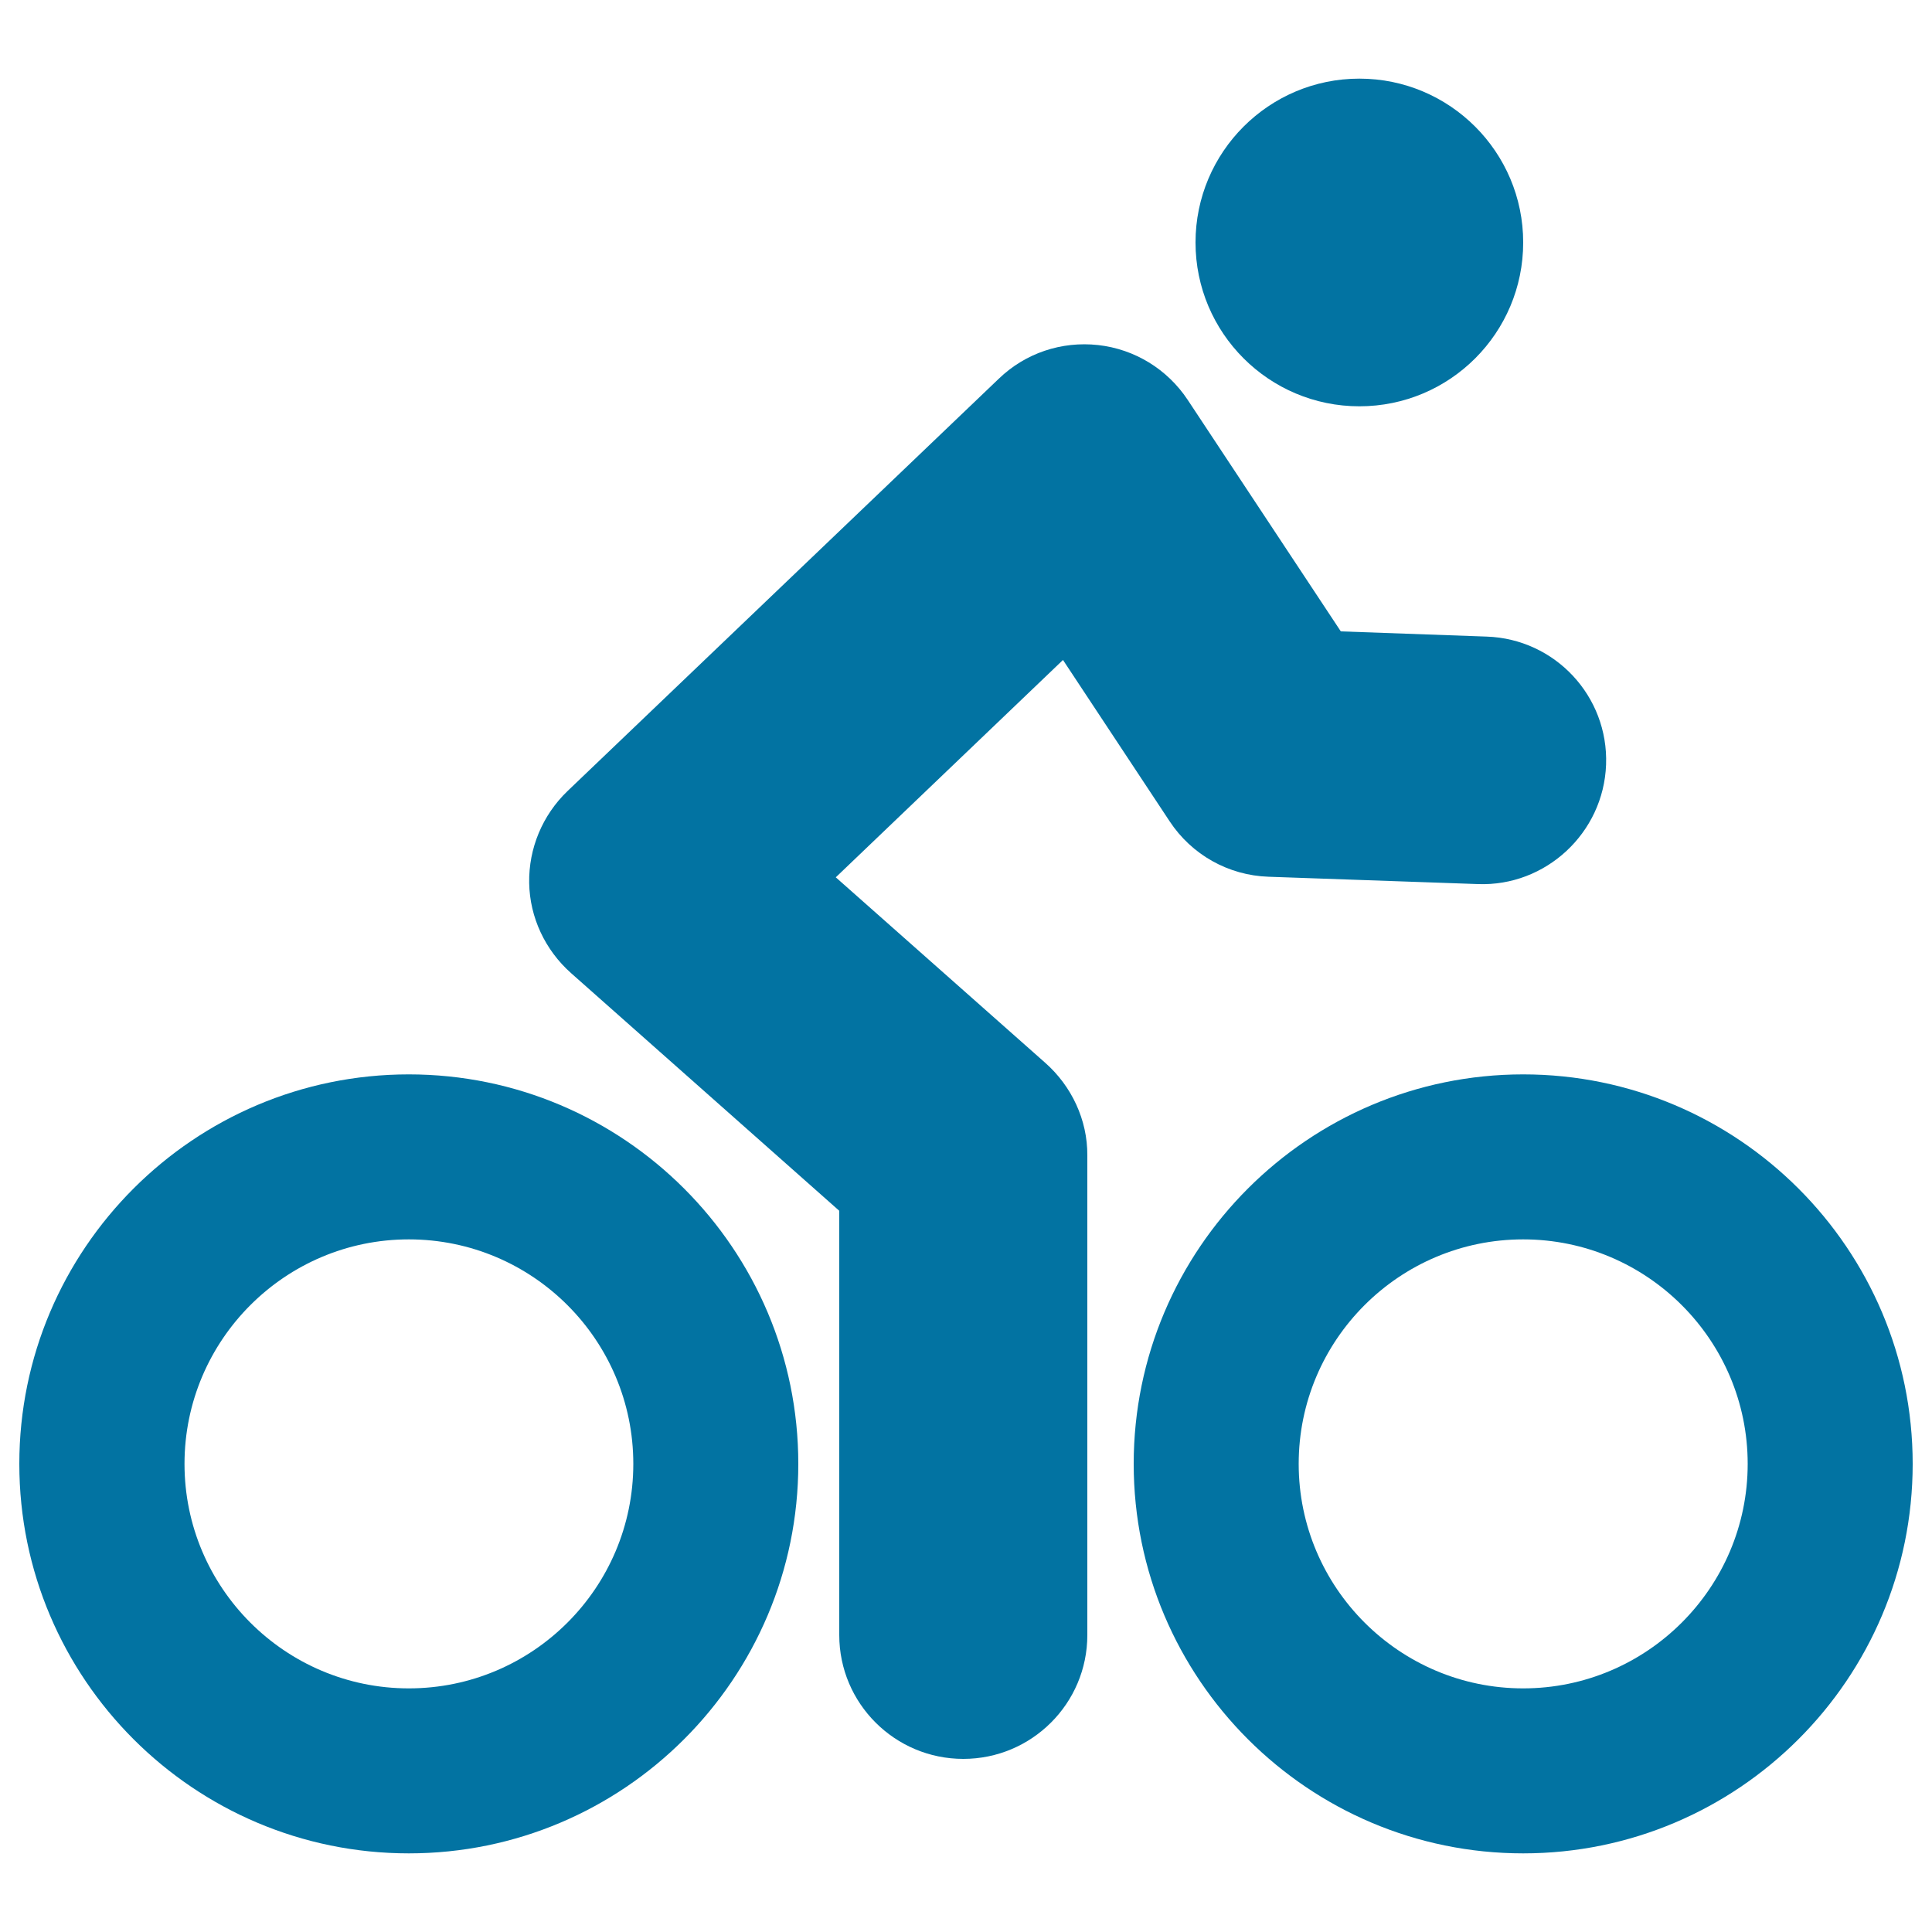
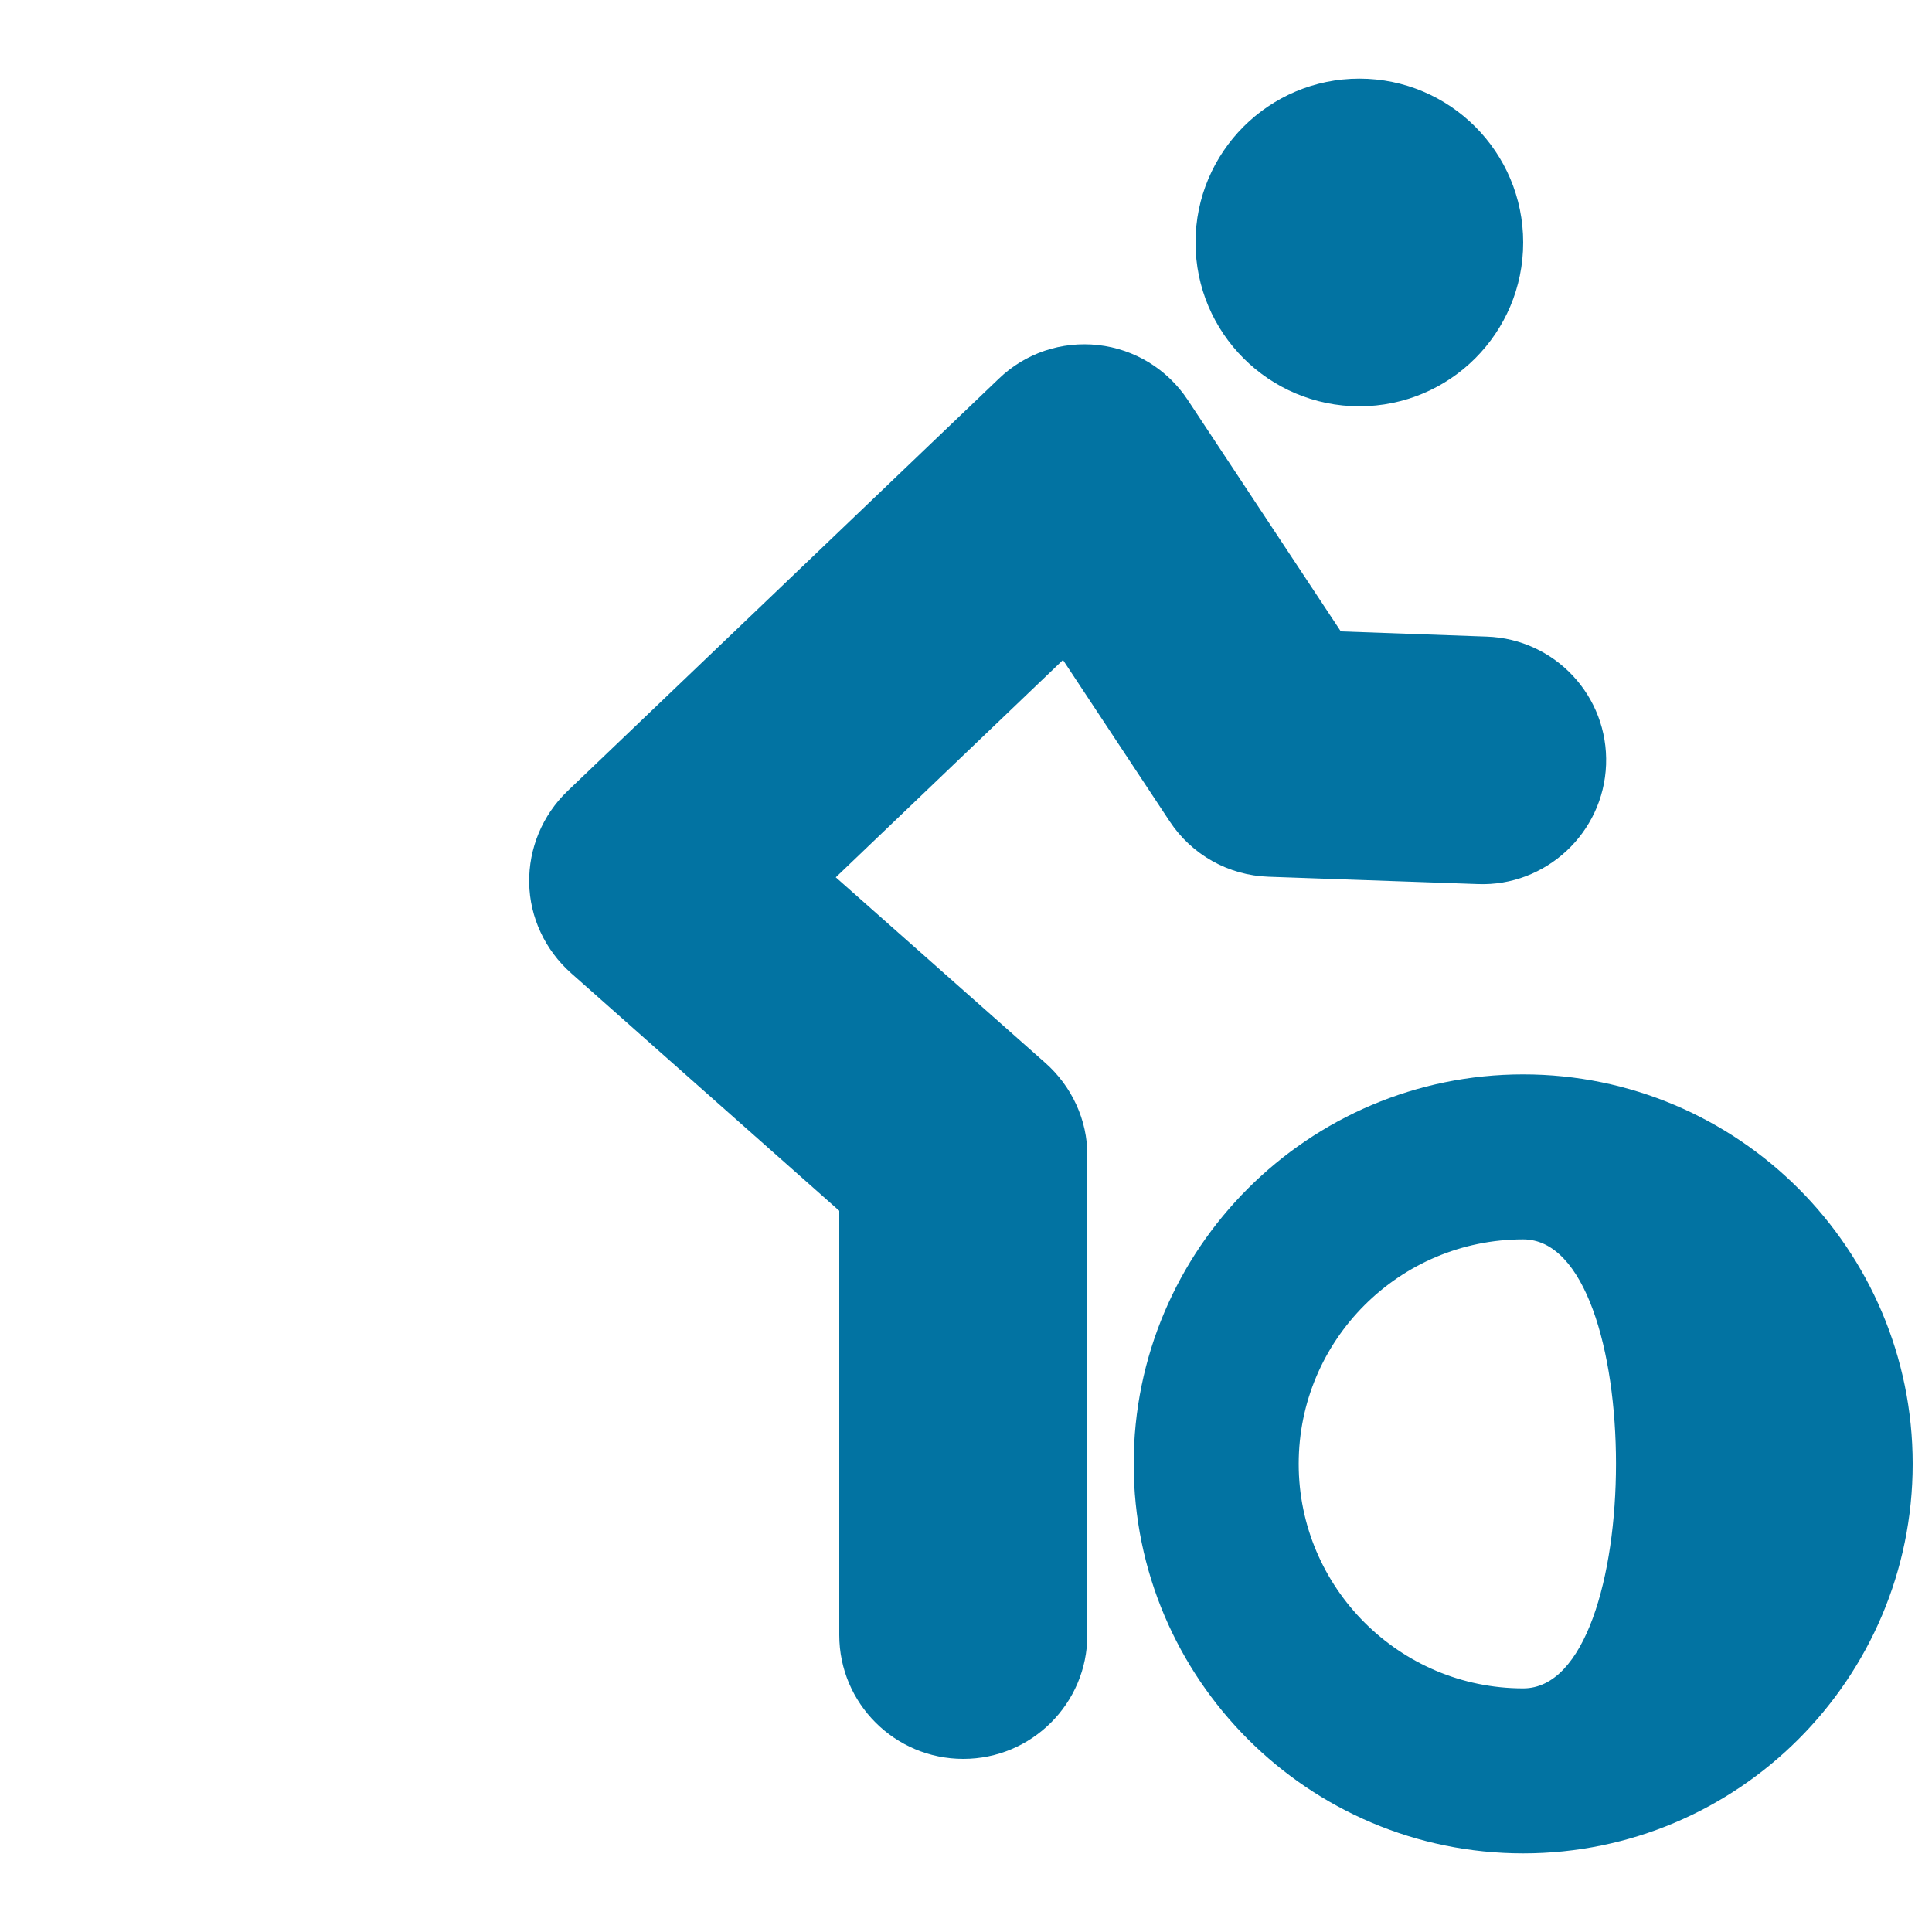
<svg xmlns="http://www.w3.org/2000/svg" viewBox="0 0 1000 1000" style="fill:#0273a2">
  <title>Cyclist SVG icon</title>
  <g>
    <g>
-       <path d="M211.6,556.1C100.4,556.1,10,646.5,10,757.7c0,111.2,90.4,201.6,201.6,201.6c111.2,0,201.6-90.4,201.6-201.6C413.2,646.5,322.8,556.1,211.6,556.1z M211.6,873.9c-64,0-116.1-52.1-116.1-116.2s52.1-116.2,116.1-116.2c64.1,0,116.2,52.1,116.2,116.2S275.7,873.9,211.6,873.9z" />
-       <path d="M788.4,556.1c-111.2,0-201.6,90.4-201.6,201.6c0,111.2,90.4,201.6,201.6,201.6c111.2,0,201.6-90.4,201.6-201.6C990,646.5,899.6,556.1,788.4,556.1z M788.4,873.9c-64,0-116.2-52.1-116.2-116.2s52.1-116.2,116.2-116.2c64,0,116.2,52.1,116.2,116.2S852.4,873.9,788.4,873.9z" />
+       <path d="M788.4,556.1c-111.2,0-201.6,90.4-201.6,201.6c0,111.2,90.4,201.6,201.6,201.6c111.2,0,201.6-90.4,201.6-201.6C990,646.5,899.6,556.1,788.4,556.1z M788.4,873.9c-64,0-116.2-52.1-116.2-116.2s52.1-116.2,116.2-116.2S852.4,873.9,788.4,873.9z" />
      <path d="M541,550.1l-108.4-96l117.6-112.5l55.2,83.5c11.4,17.3,30.4,28,51.2,28.7l108.4,3.8c35,1.3,65-26.4,66.3-61.8c1.3-35.4-26.4-65.1-61.8-66.3l-75.5-2.7l-79.3-119.9c-10.5-15.8-27.4-26.2-46.3-28.3c-19-2.1-37.7,4.2-51.4,17.4L293.7,409.5c-12.9,12.4-20.1,29.6-19.8,47.5c0.3,17.9,8.3,34.8,21.7,46.7l138.8,123v219.6c0,35.4,28.8,64.1,64.2,64.1c35.4,0,64.2-28.7,64.2-64.1V598C562.9,579.7,554.7,562.2,541,550.1z" />
      <path d="M703.6,40.7c46.8,0,84.8,38,84.8,84.8c0,46.8-37.9,84.8-84.8,84.8c-46.8,0-84.8-38-84.8-84.8C618.8,78.7,656.8,40.7,703.6,40.7z" />
    </g>
  </g>
</svg>